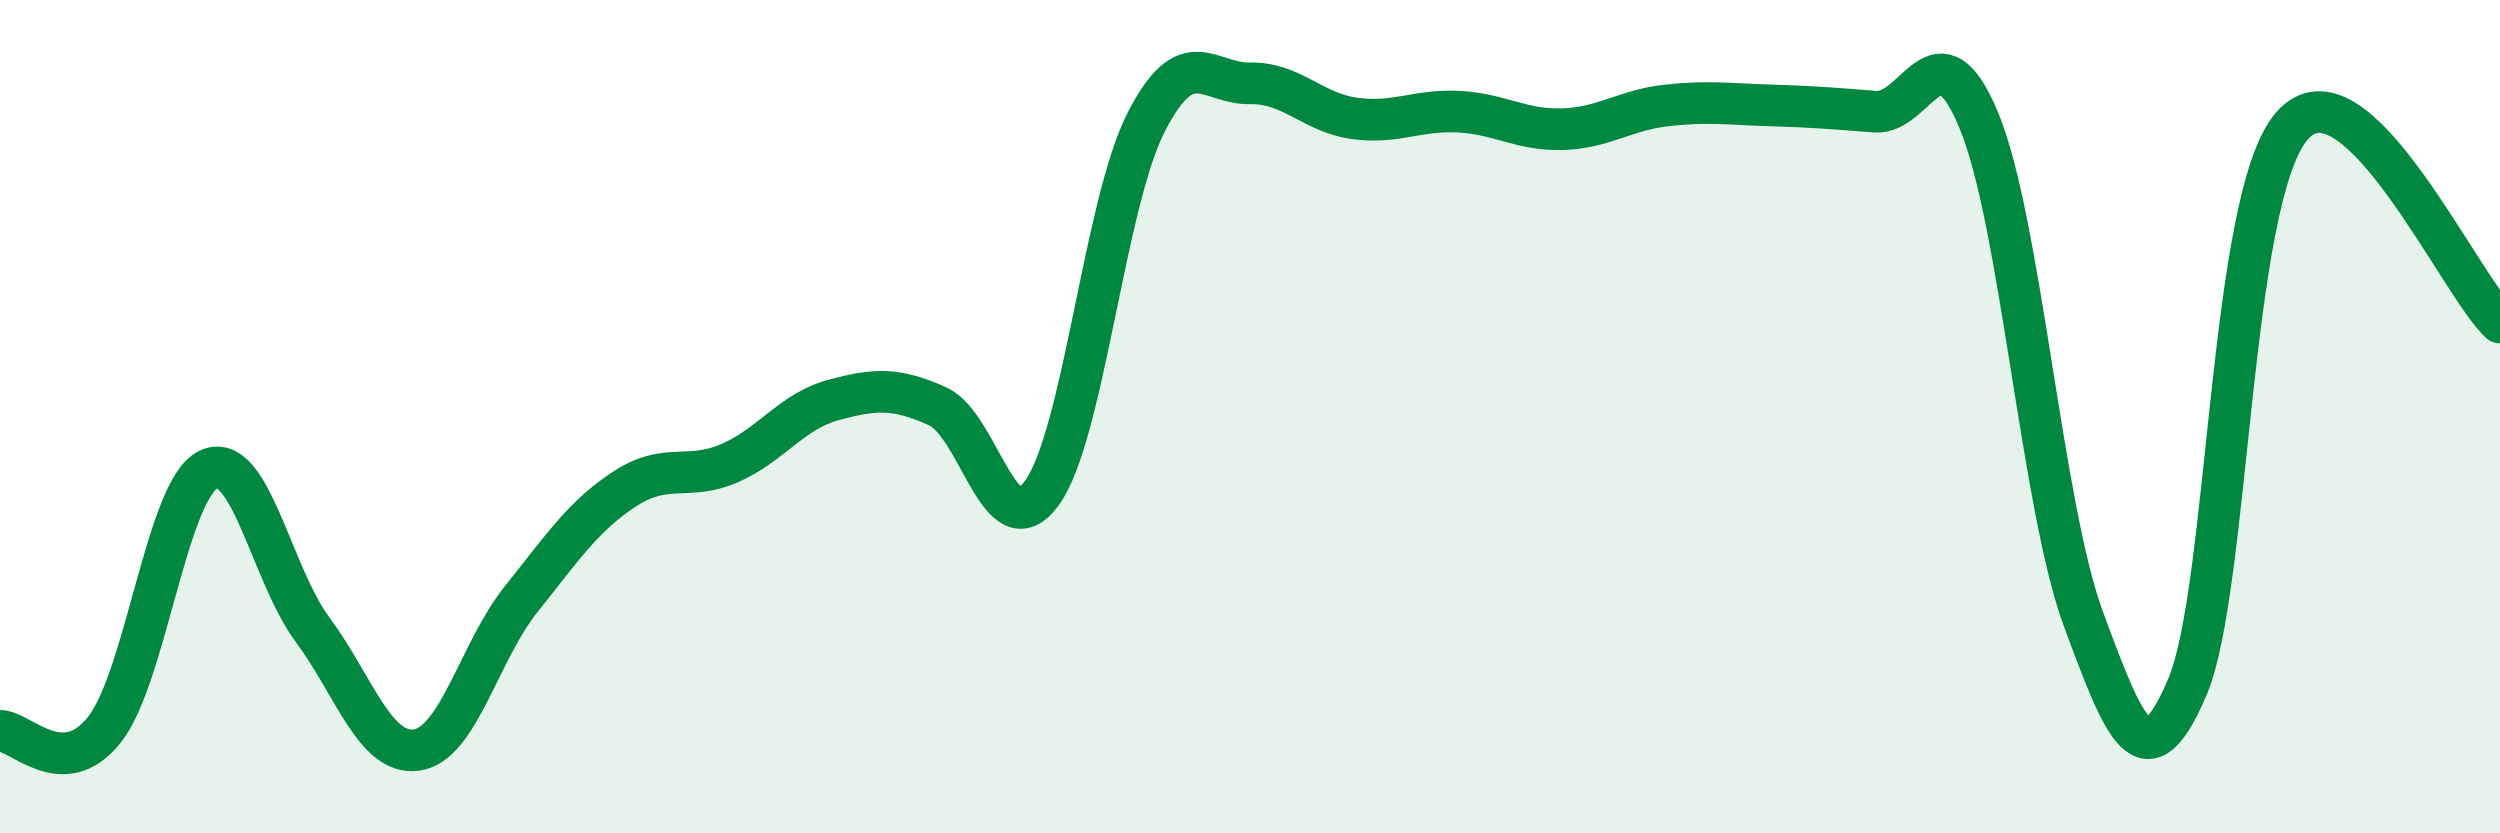
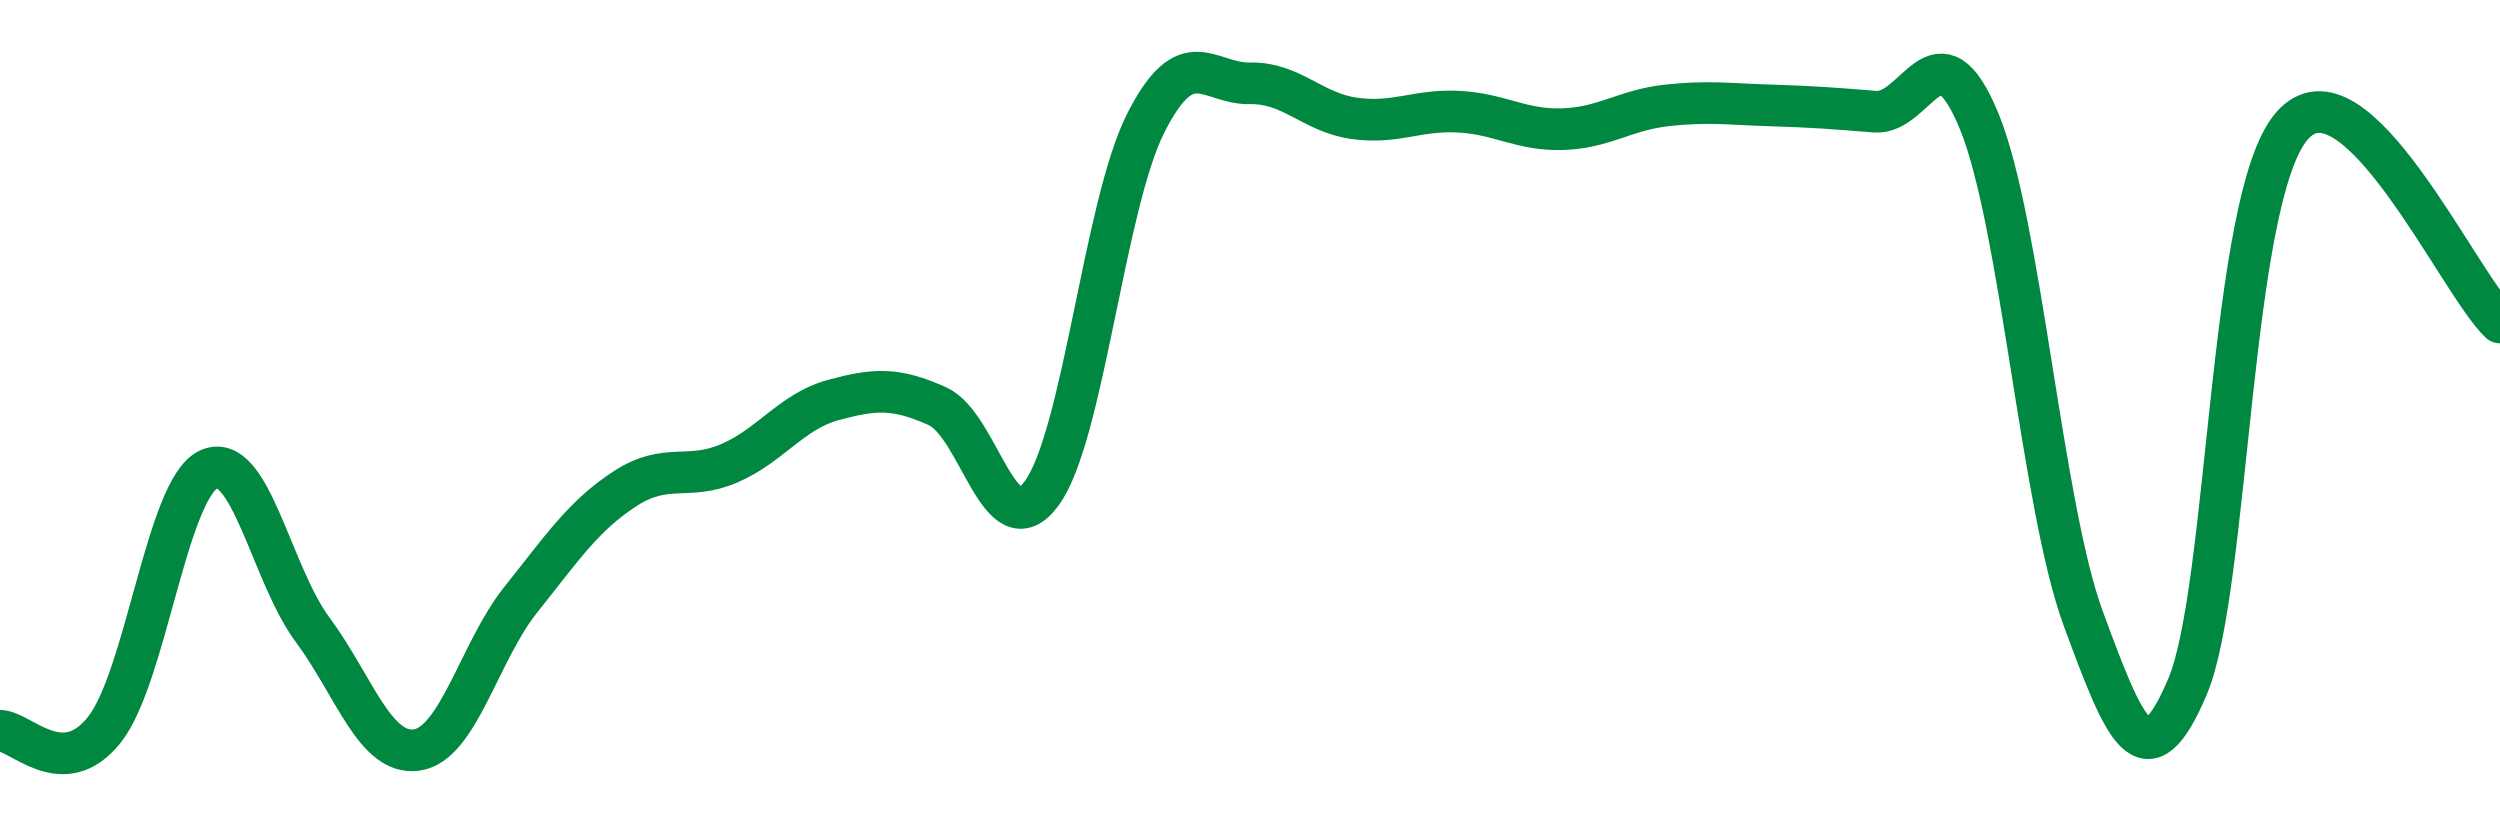
<svg xmlns="http://www.w3.org/2000/svg" width="60" height="20" viewBox="0 0 60 20">
-   <path d="M 0,17.54 C 0.5,17.54 1.5,18.77 2.5,17.52 C 3.5,16.27 4,11.75 5,11.27 C 6,10.79 6.5,13.76 7.5,15.11 C 8.5,16.46 9,18.14 10,18 C 11,17.86 11.5,15.64 12.5,14.39 C 13.5,13.14 14,12.38 15,11.73 C 16,11.08 16.5,11.55 17.5,11.12 C 18.5,10.69 19,9.87 20,9.6 C 21,9.33 21.5,9.3 22.5,9.75 C 23.5,10.2 24,13.2 25,11.84 C 26,10.48 26.5,4.92 27.5,2.95 C 28.5,0.98 29,2.02 30,2 C 31,1.98 31.5,2.7 32.5,2.84 C 33.5,2.98 34,2.63 35,2.68 C 36,2.73 36.5,3.13 37.5,3.1 C 38.5,3.07 39,2.64 40,2.53 C 41,2.42 41.5,2.5 42.5,2.53 C 43.5,2.56 44,2.6 45,2.68 C 46,2.76 46.5,0.48 47.5,2.91 C 48.5,5.34 49,12.14 50,14.85 C 51,17.56 51.5,18.84 52.5,16.48 C 53.5,14.12 53.5,4.78 55,3.03 C 56.5,1.28 59,6.8 60,7.74L60 20L0 20Z" fill="#008740" opacity="0.1" stroke-linecap="round" stroke-linejoin="round" />
  <path d="M 0,17.54 C 0.5,17.54 1.5,18.77 2.5,17.52 C 3.5,16.27 4,11.75 5,11.27 C 6,10.79 6.5,13.76 7.5,15.11 C 8.5,16.46 9,18.14 10,18 C 11,17.86 11.5,15.64 12.5,14.39 C 13.5,13.14 14,12.38 15,11.73 C 16,11.08 16.5,11.55 17.5,11.12 C 18.5,10.69 19,9.87 20,9.6 C 21,9.33 21.5,9.3 22.5,9.75 C 23.5,10.2 24,13.2 25,11.84 C 26,10.48 26.5,4.92 27.5,2.95 C 28.5,0.98 29,2.02 30,2 C 31,1.98 31.5,2.7 32.5,2.84 C 33.5,2.98 34,2.63 35,2.68 C 36,2.73 36.5,3.13 37.5,3.1 C 38.5,3.07 39,2.64 40,2.53 C 41,2.42 41.5,2.5 42.5,2.53 C 43.5,2.56 44,2.6 45,2.68 C 46,2.76 46.5,0.48 47.5,2.91 C 48.5,5.34 49,12.14 50,14.85 C 51,17.56 51.5,18.84 52.5,16.48 C 53.5,14.12 53.5,4.78 55,3.03 C 56.5,1.28 59,6.8 60,7.74" stroke="#008740" stroke-width="1" fill="none" stroke-linecap="round" stroke-linejoin="round" />
</svg>